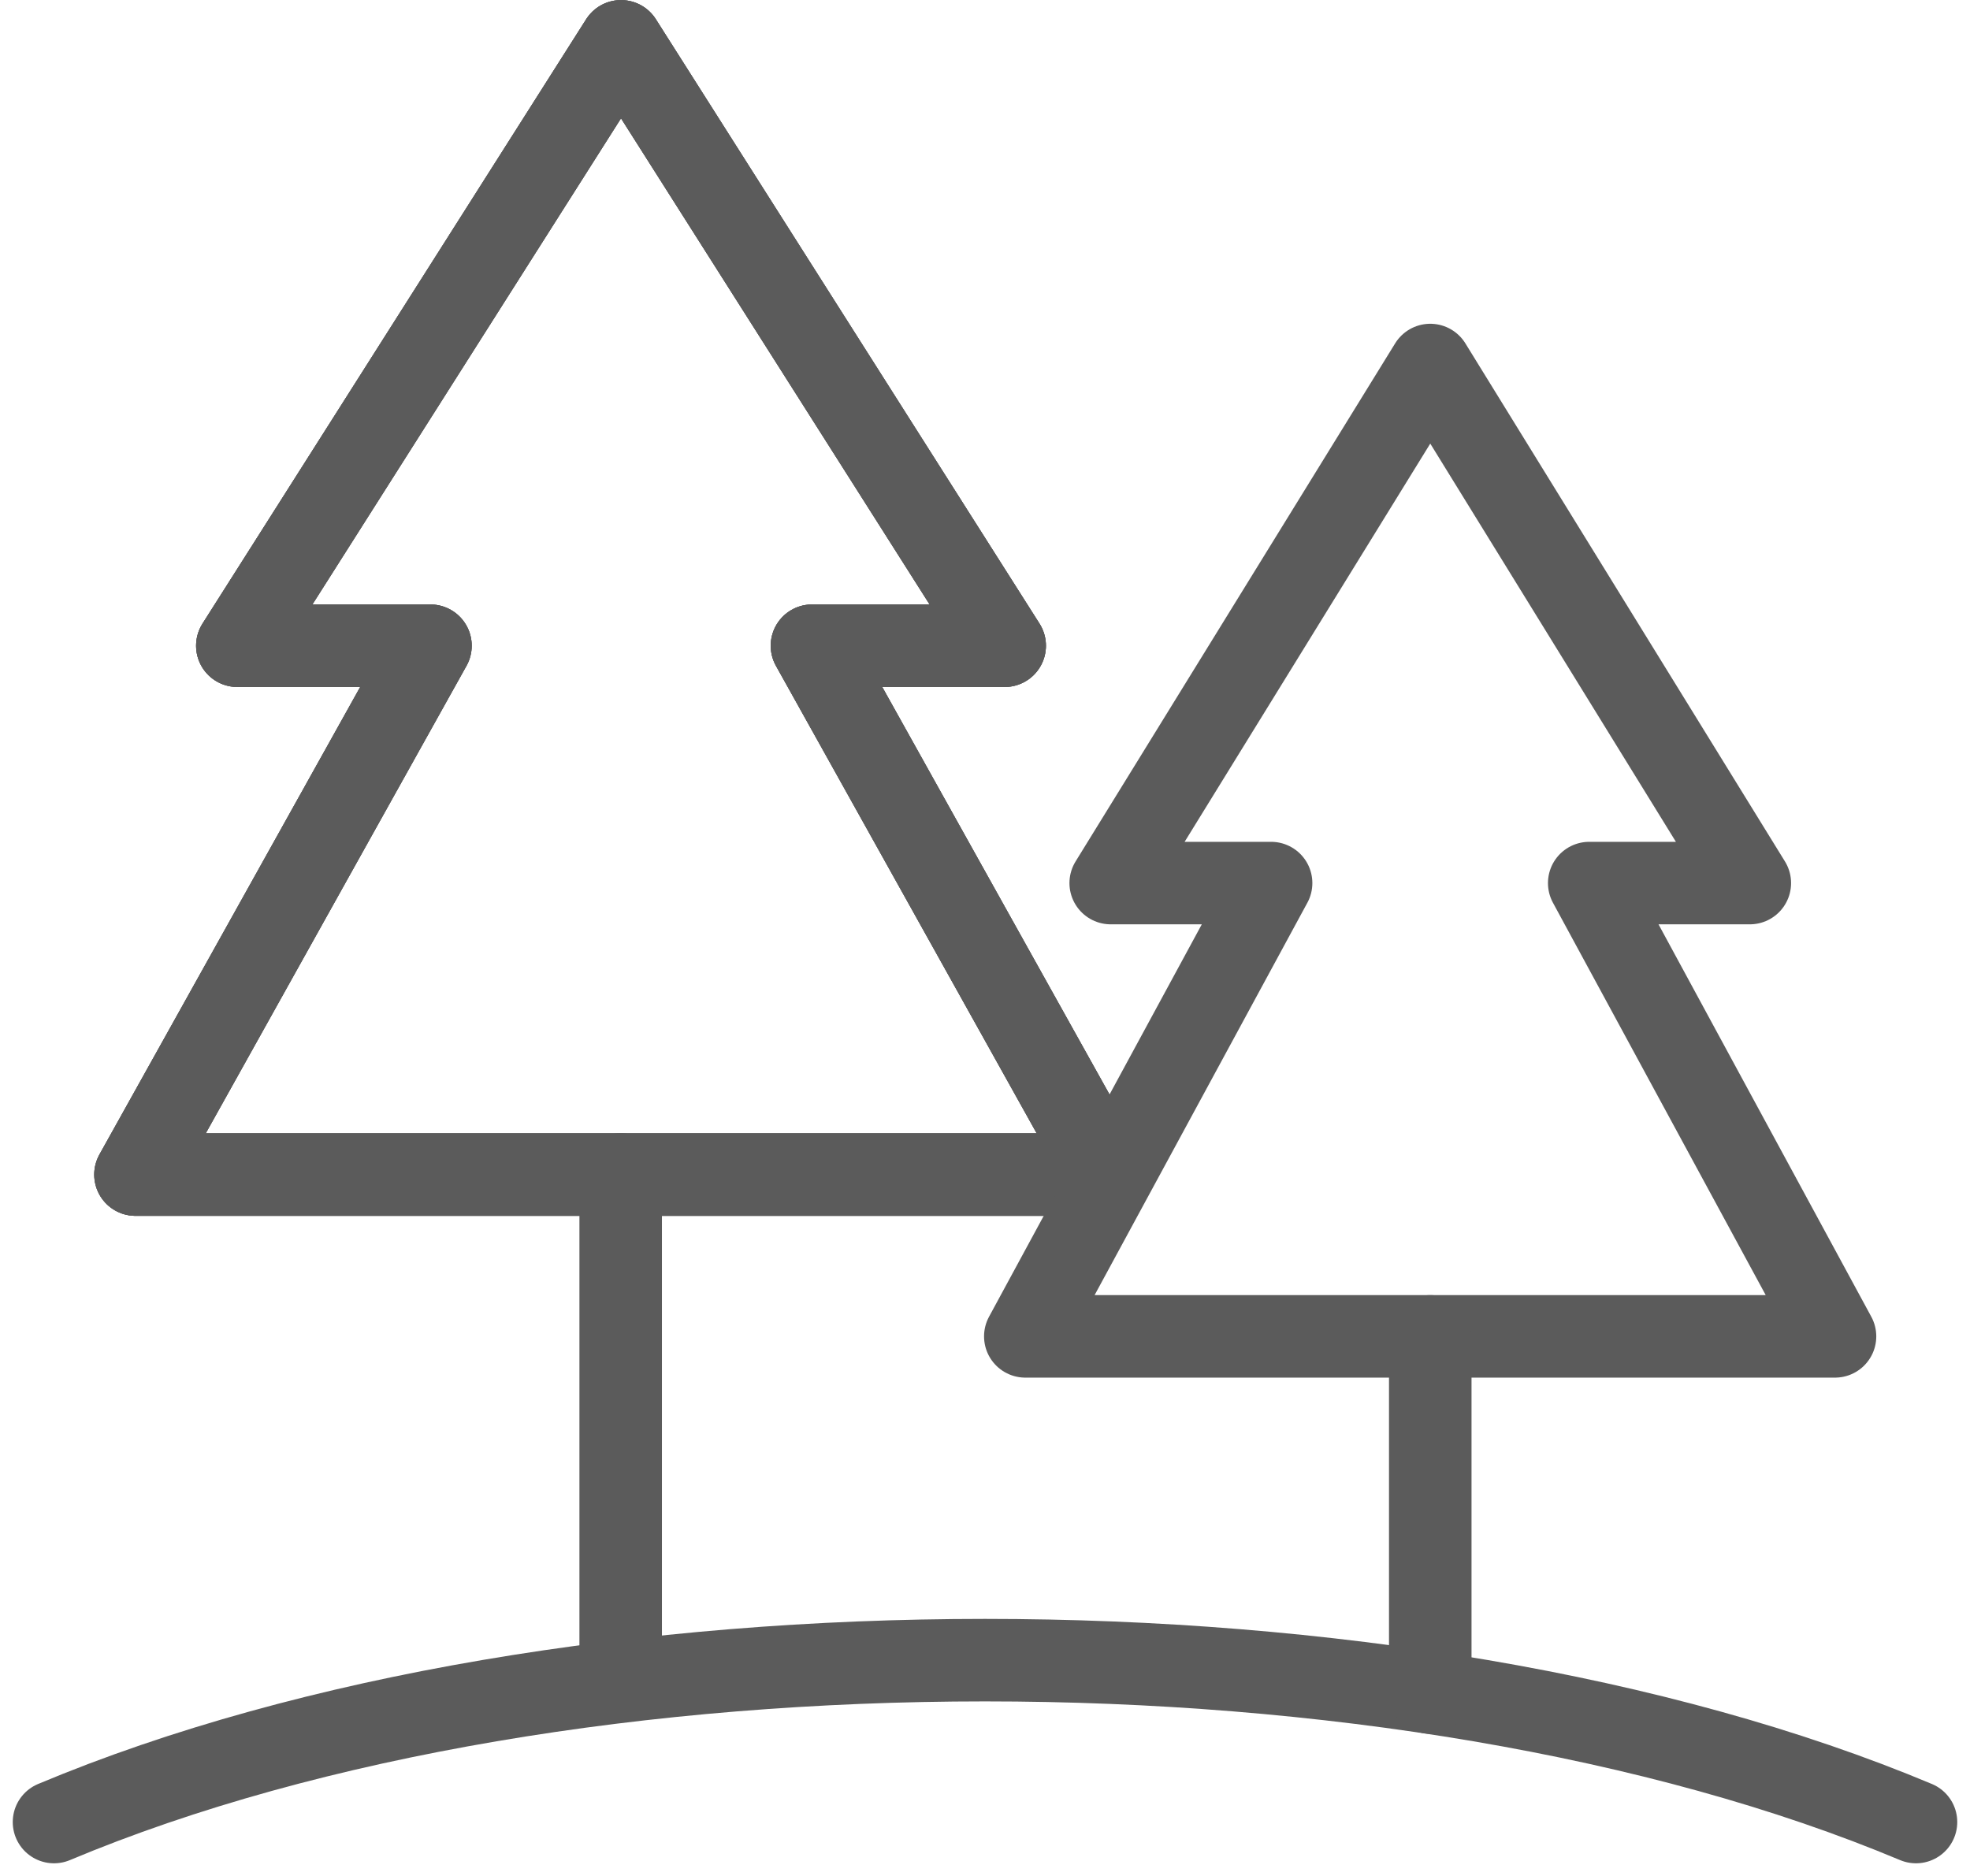
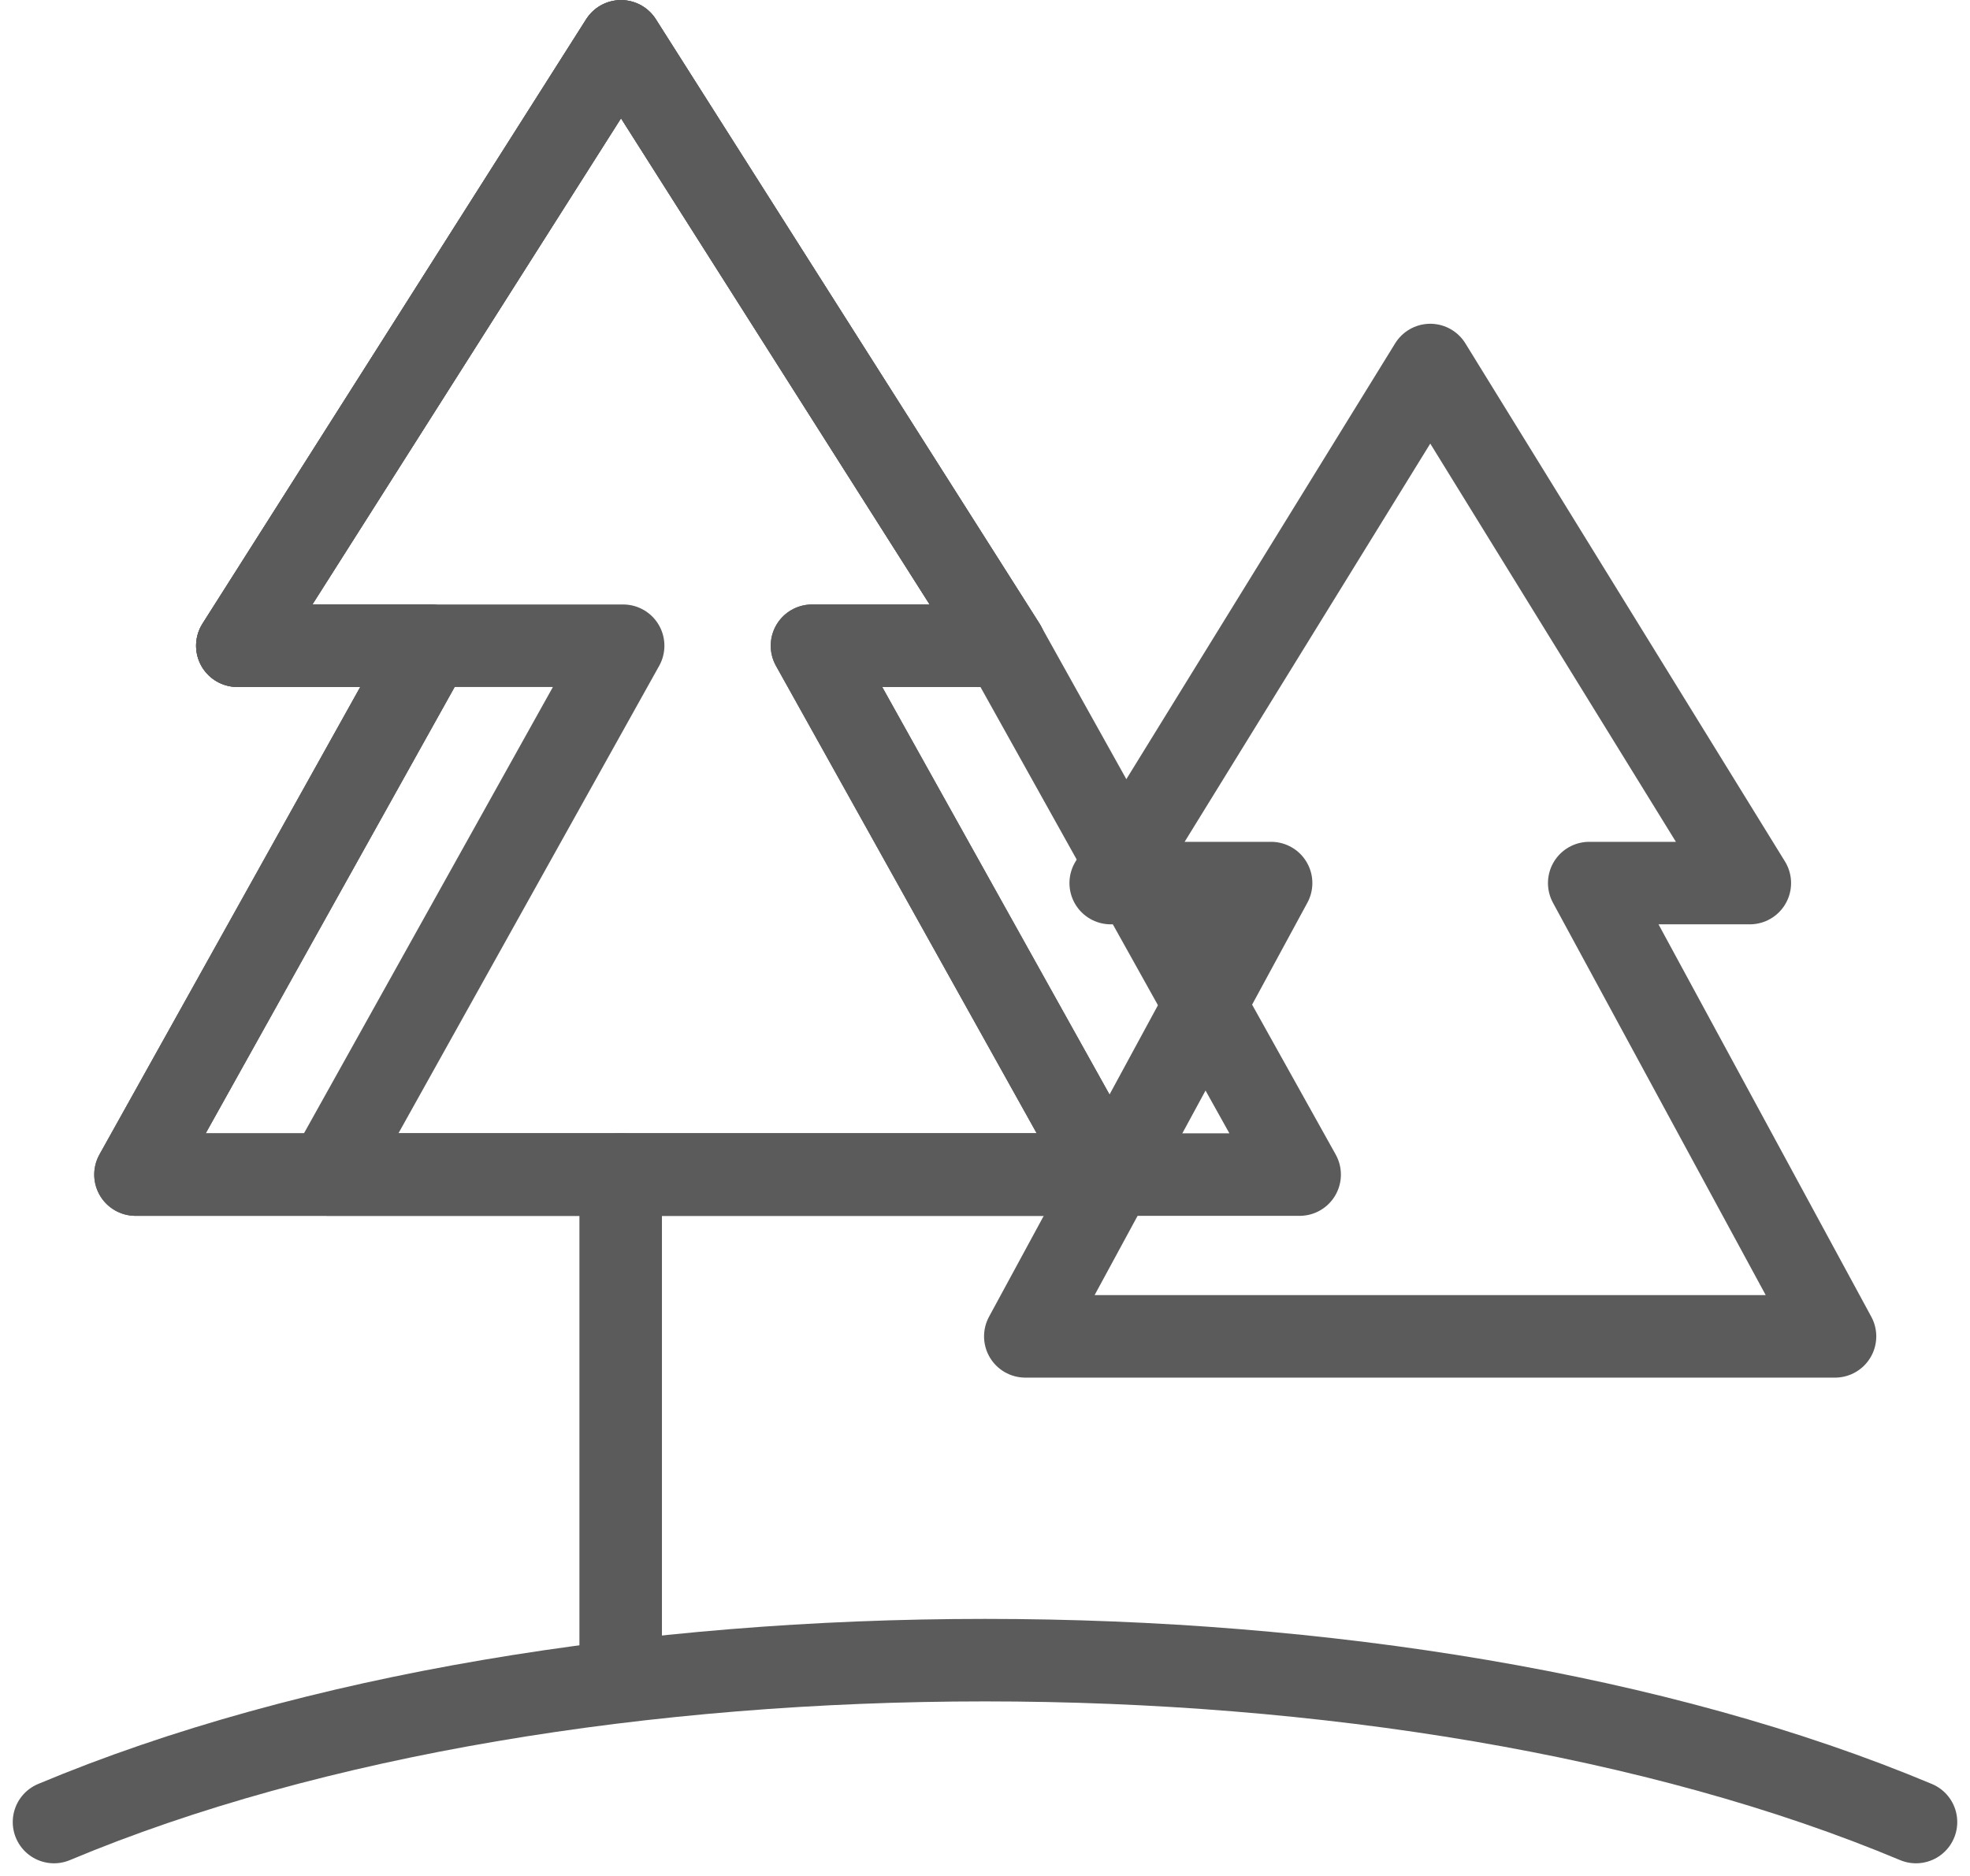
<svg xmlns="http://www.w3.org/2000/svg" width="47.752" height="45.48" viewBox="0 0 47.752 45.48">
  <g id="Group_159" data-name="Group 159" transform="translate(-1195.647 -435.946)">
    <path id="Path_232" data-name="Path 232" d="M1201.4,451.6l9.3-14.652,9.3,14.652h-4.671l7.15,12.821h-23.548l7.15-12.821Z" fill="none" stroke="#5b5b5b" stroke-linecap="round" stroke-linejoin="round" stroke-width="2" />
-     <path id="Path_233" data-name="Path 233" d="M1201.4,451.6l9.3-14.652,9.3,14.652h-4.671l7.15,12.821h-23.548l7.15-12.821Z" fill="none" stroke="#5b5b5b" stroke-linecap="round" stroke-linejoin="round" stroke-width="2" />
+     <path id="Path_233" data-name="Path 233" d="M1201.4,451.6l9.3-14.652,9.3,14.652l7.15,12.821h-23.548l7.15-12.821Z" fill="none" stroke="#5b5b5b" stroke-linecap="round" stroke-linejoin="round" stroke-width="2" />
    <path id="Path_234" data-name="Path 234" d="M1201.4,451.6l9.3-14.652,9.3,14.652h-4.671l7.15,12.821h-23.548l7.15-12.821Z" fill="none" stroke="#5b5b5b" stroke-linecap="round" stroke-linejoin="round" stroke-width="2" />
    <path id="Path_235" data-name="Path 235" d="M1242.09,480.117c-12.473-5.233-32.661-5.233-45.134,0" fill="none" stroke="#5b5b5b" stroke-linecap="round" stroke-linejoin="round" stroke-width="2" />
    <line id="Line_9" data-name="Line 9" y1="12.284" transform="translate(1210.692 464.419)" fill="none" stroke="#5b5b5b" stroke-linecap="round" stroke-linejoin="round" stroke-width="2" />
    <path id="Path_236" data-name="Path 236" d="M1222.57,457.354l7.746-12.559,7.746,12.559h-3.893l5.958,10.989H1220.5l5.958-10.989Z" fill="none" stroke="#5b5b5b" stroke-linecap="round" stroke-linejoin="round" stroke-width="2" />
-     <line id="Line_10" data-name="Line 10" y1="8.634" transform="translate(1230.316 468.343)" fill="none" stroke="#5b5b5b" stroke-linecap="round" stroke-linejoin="round" stroke-width="2" />
  </g>
</svg>